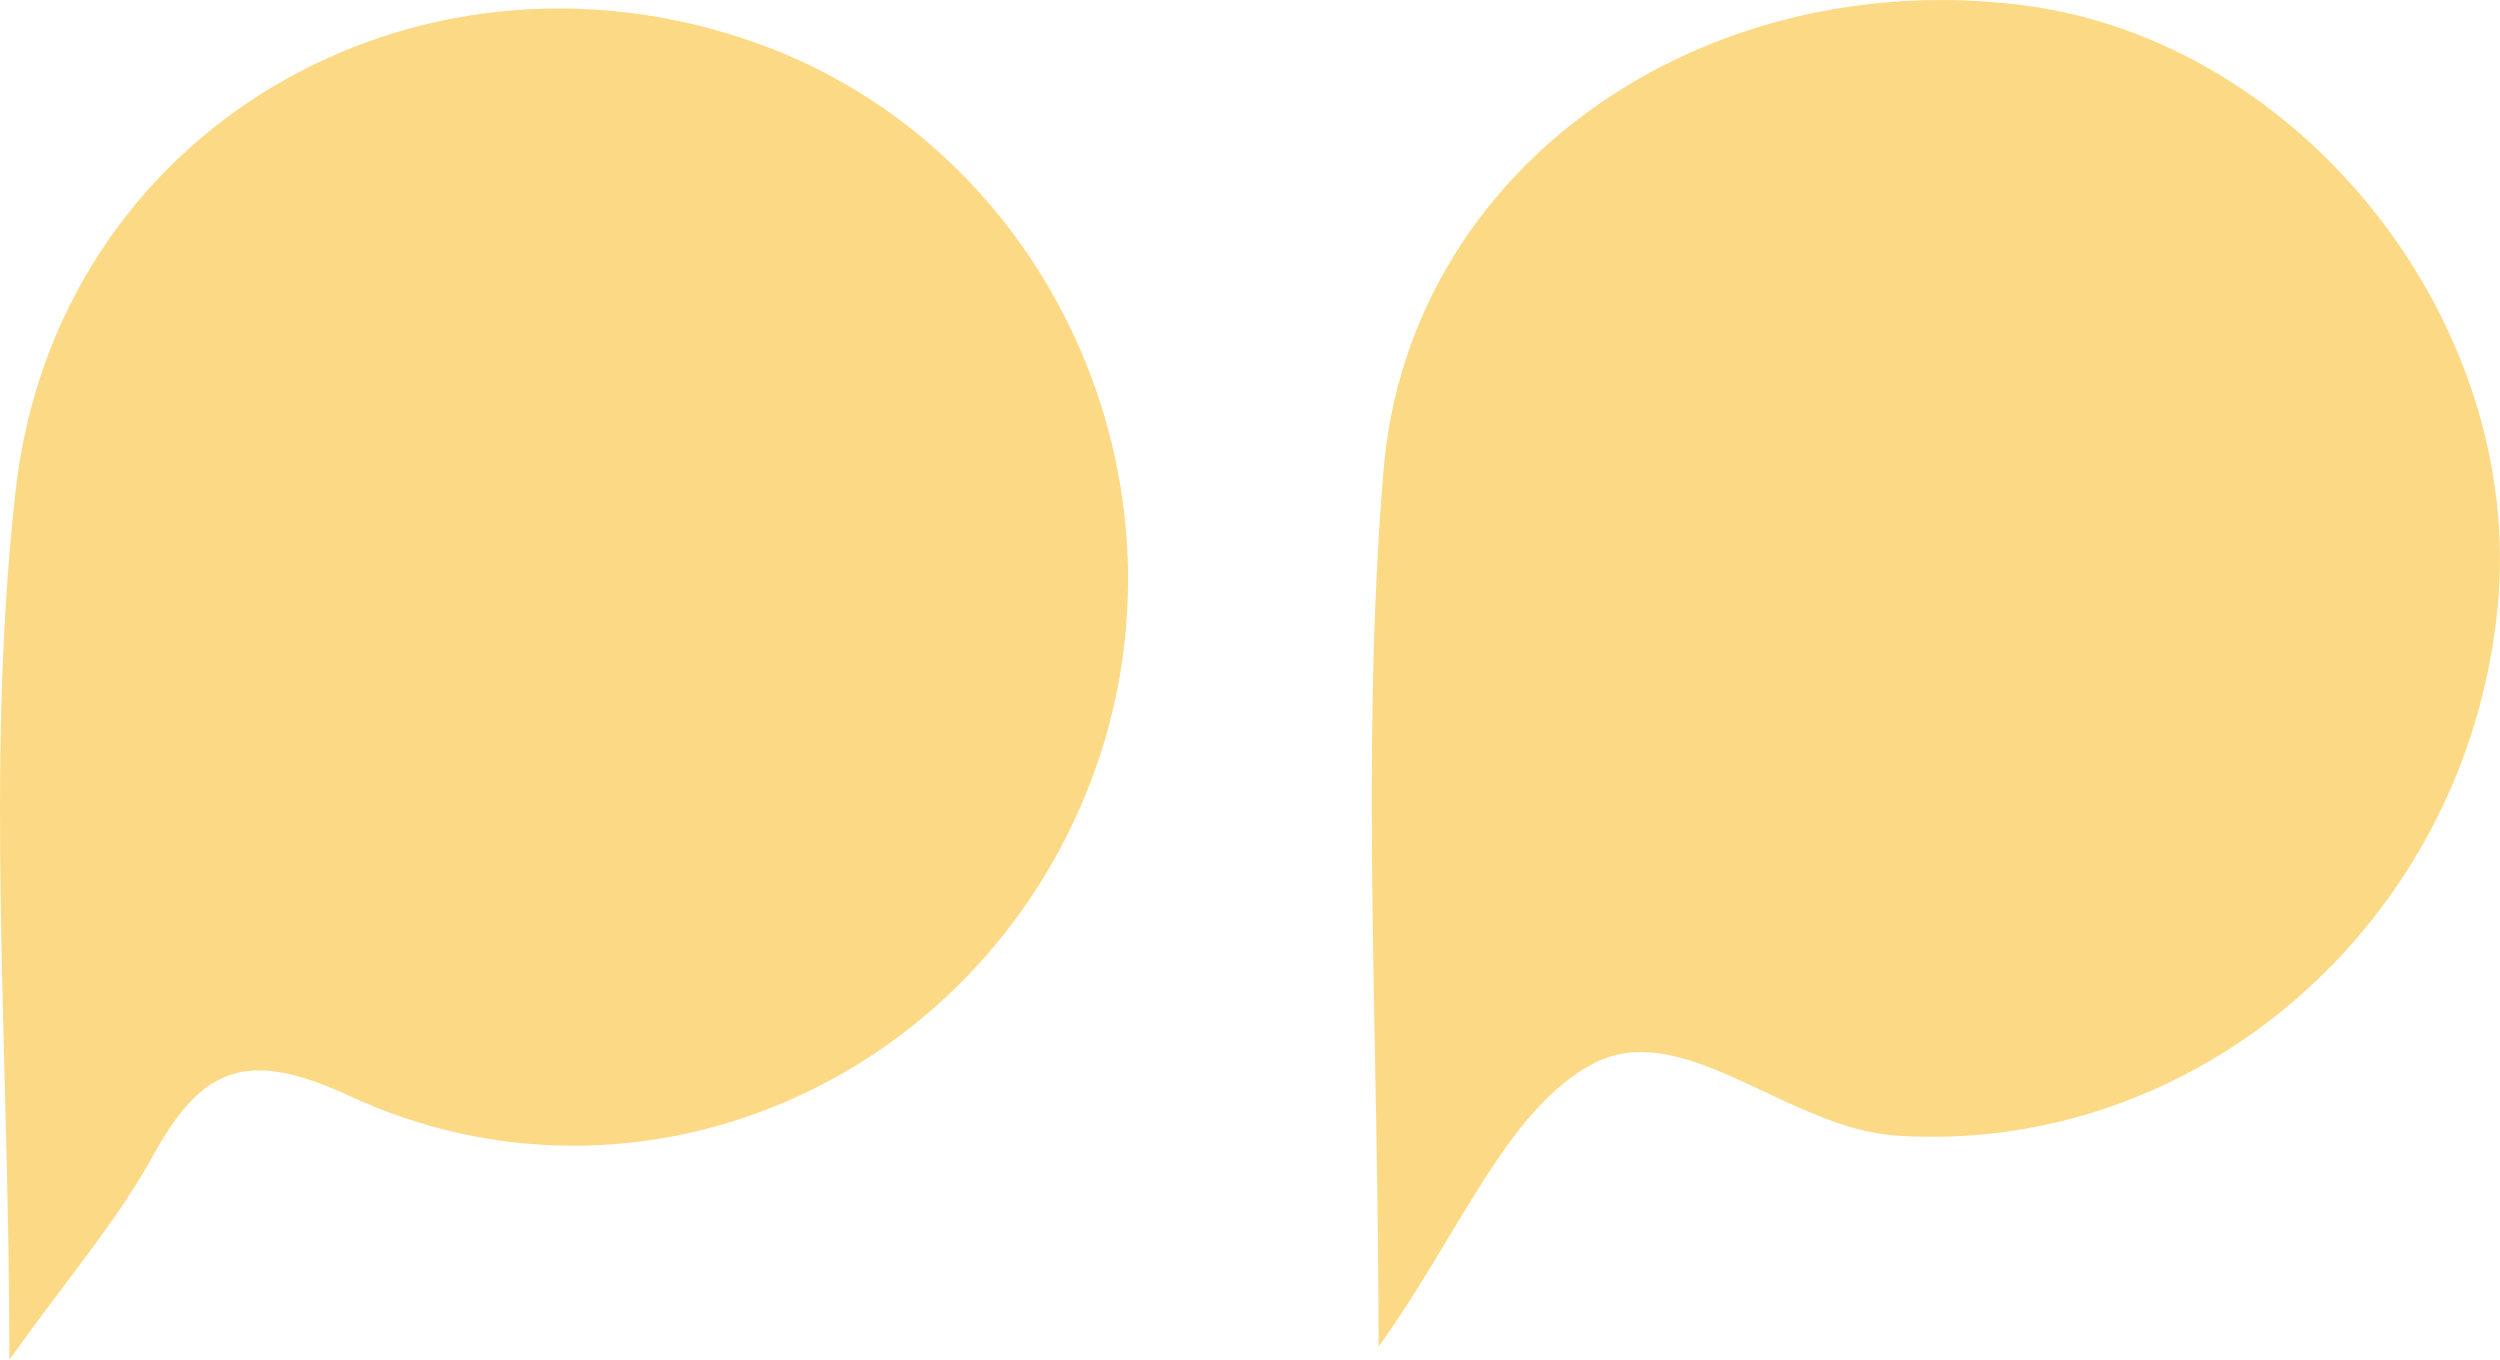
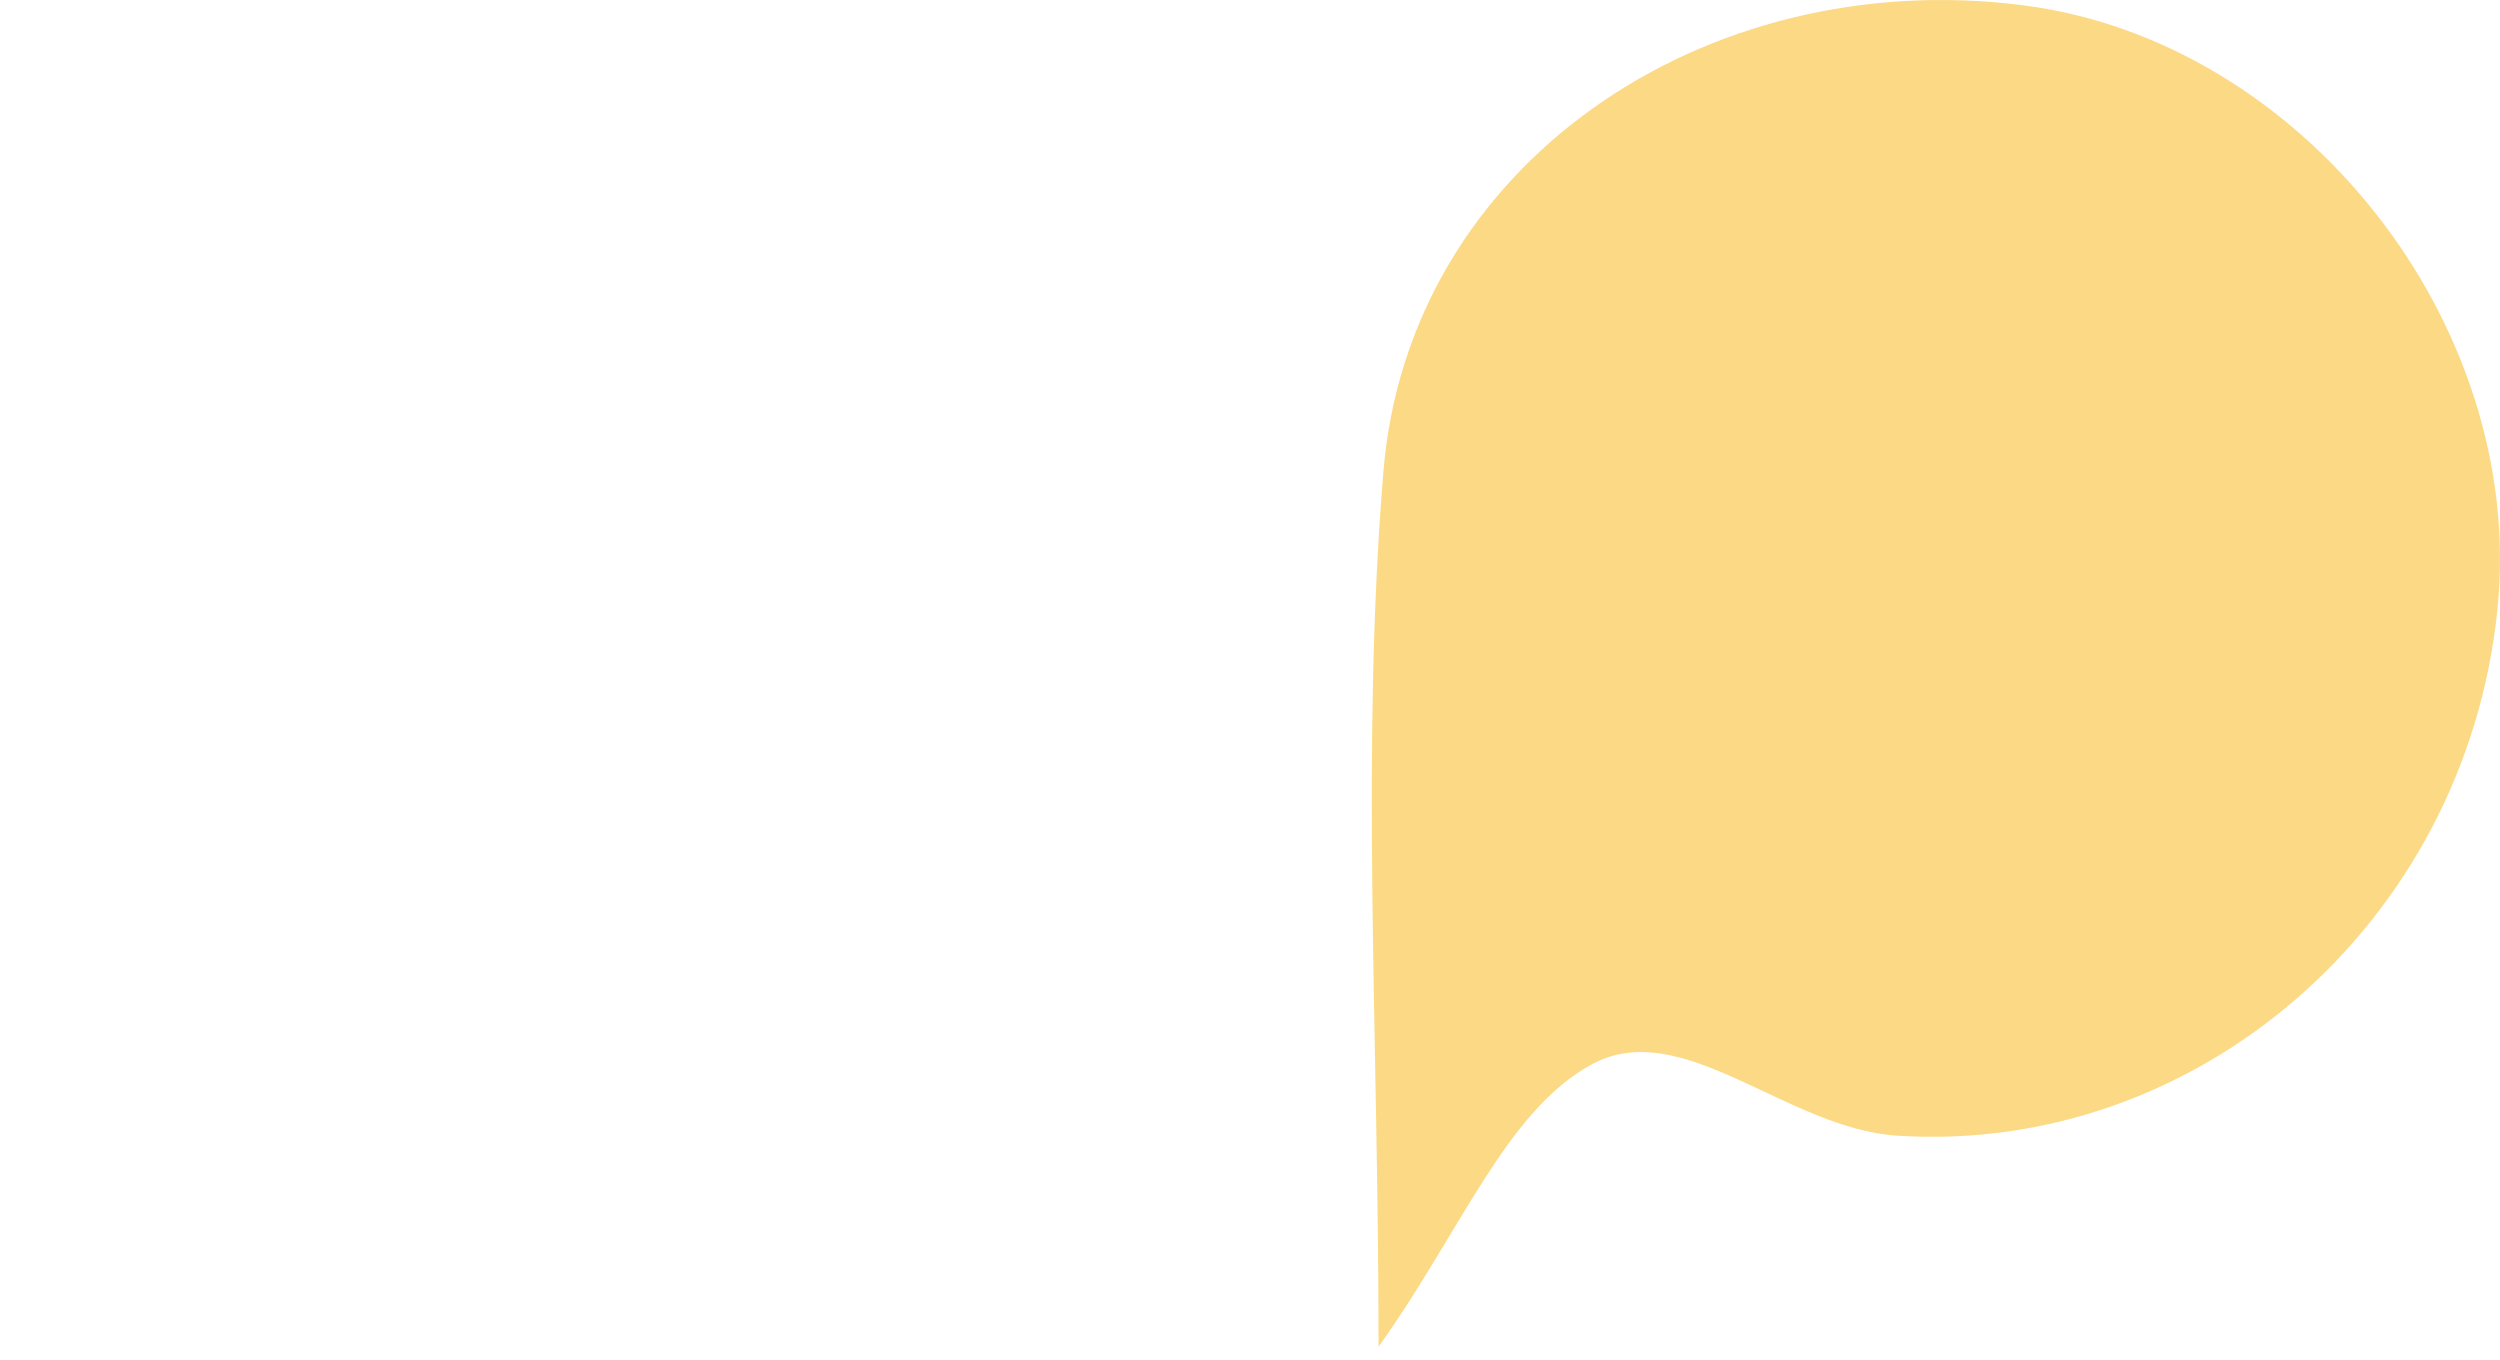
<svg xmlns="http://www.w3.org/2000/svg" width="57" height="31" viewBox="0 0 57 31" fill="none">
-   <path d="M0.214 31C1.556 29.124 2.678 27.828 3.485 26.356C4.601 24.328 5.618 23.899 7.96 24.984C14.596 28.062 22.25 24.644 24.865 17.831C27.462 11.053 23.929 3.313 17.159 0.95C9.494 -1.729 1.271 2.938 0.353 11.217C-0.35 17.508 0.214 23.946 0.214 31Z" fill="#F9B200" fill-opacity="0.48" />
  <path d="M31.431 30.707C33.302 28.092 34.343 25.318 36.301 24.263C38.358 23.155 40.729 25.729 43.251 25.893C50.067 26.339 56.21 21.079 56.942 13.891C57.604 7.406 52.508 0.927 46.11 0.118C38.846 -0.803 32.117 3.765 31.542 10.748C31.019 17.104 31.431 23.542 31.431 30.707Z" fill="#F9B200" fill-opacity="0.48" />
</svg>